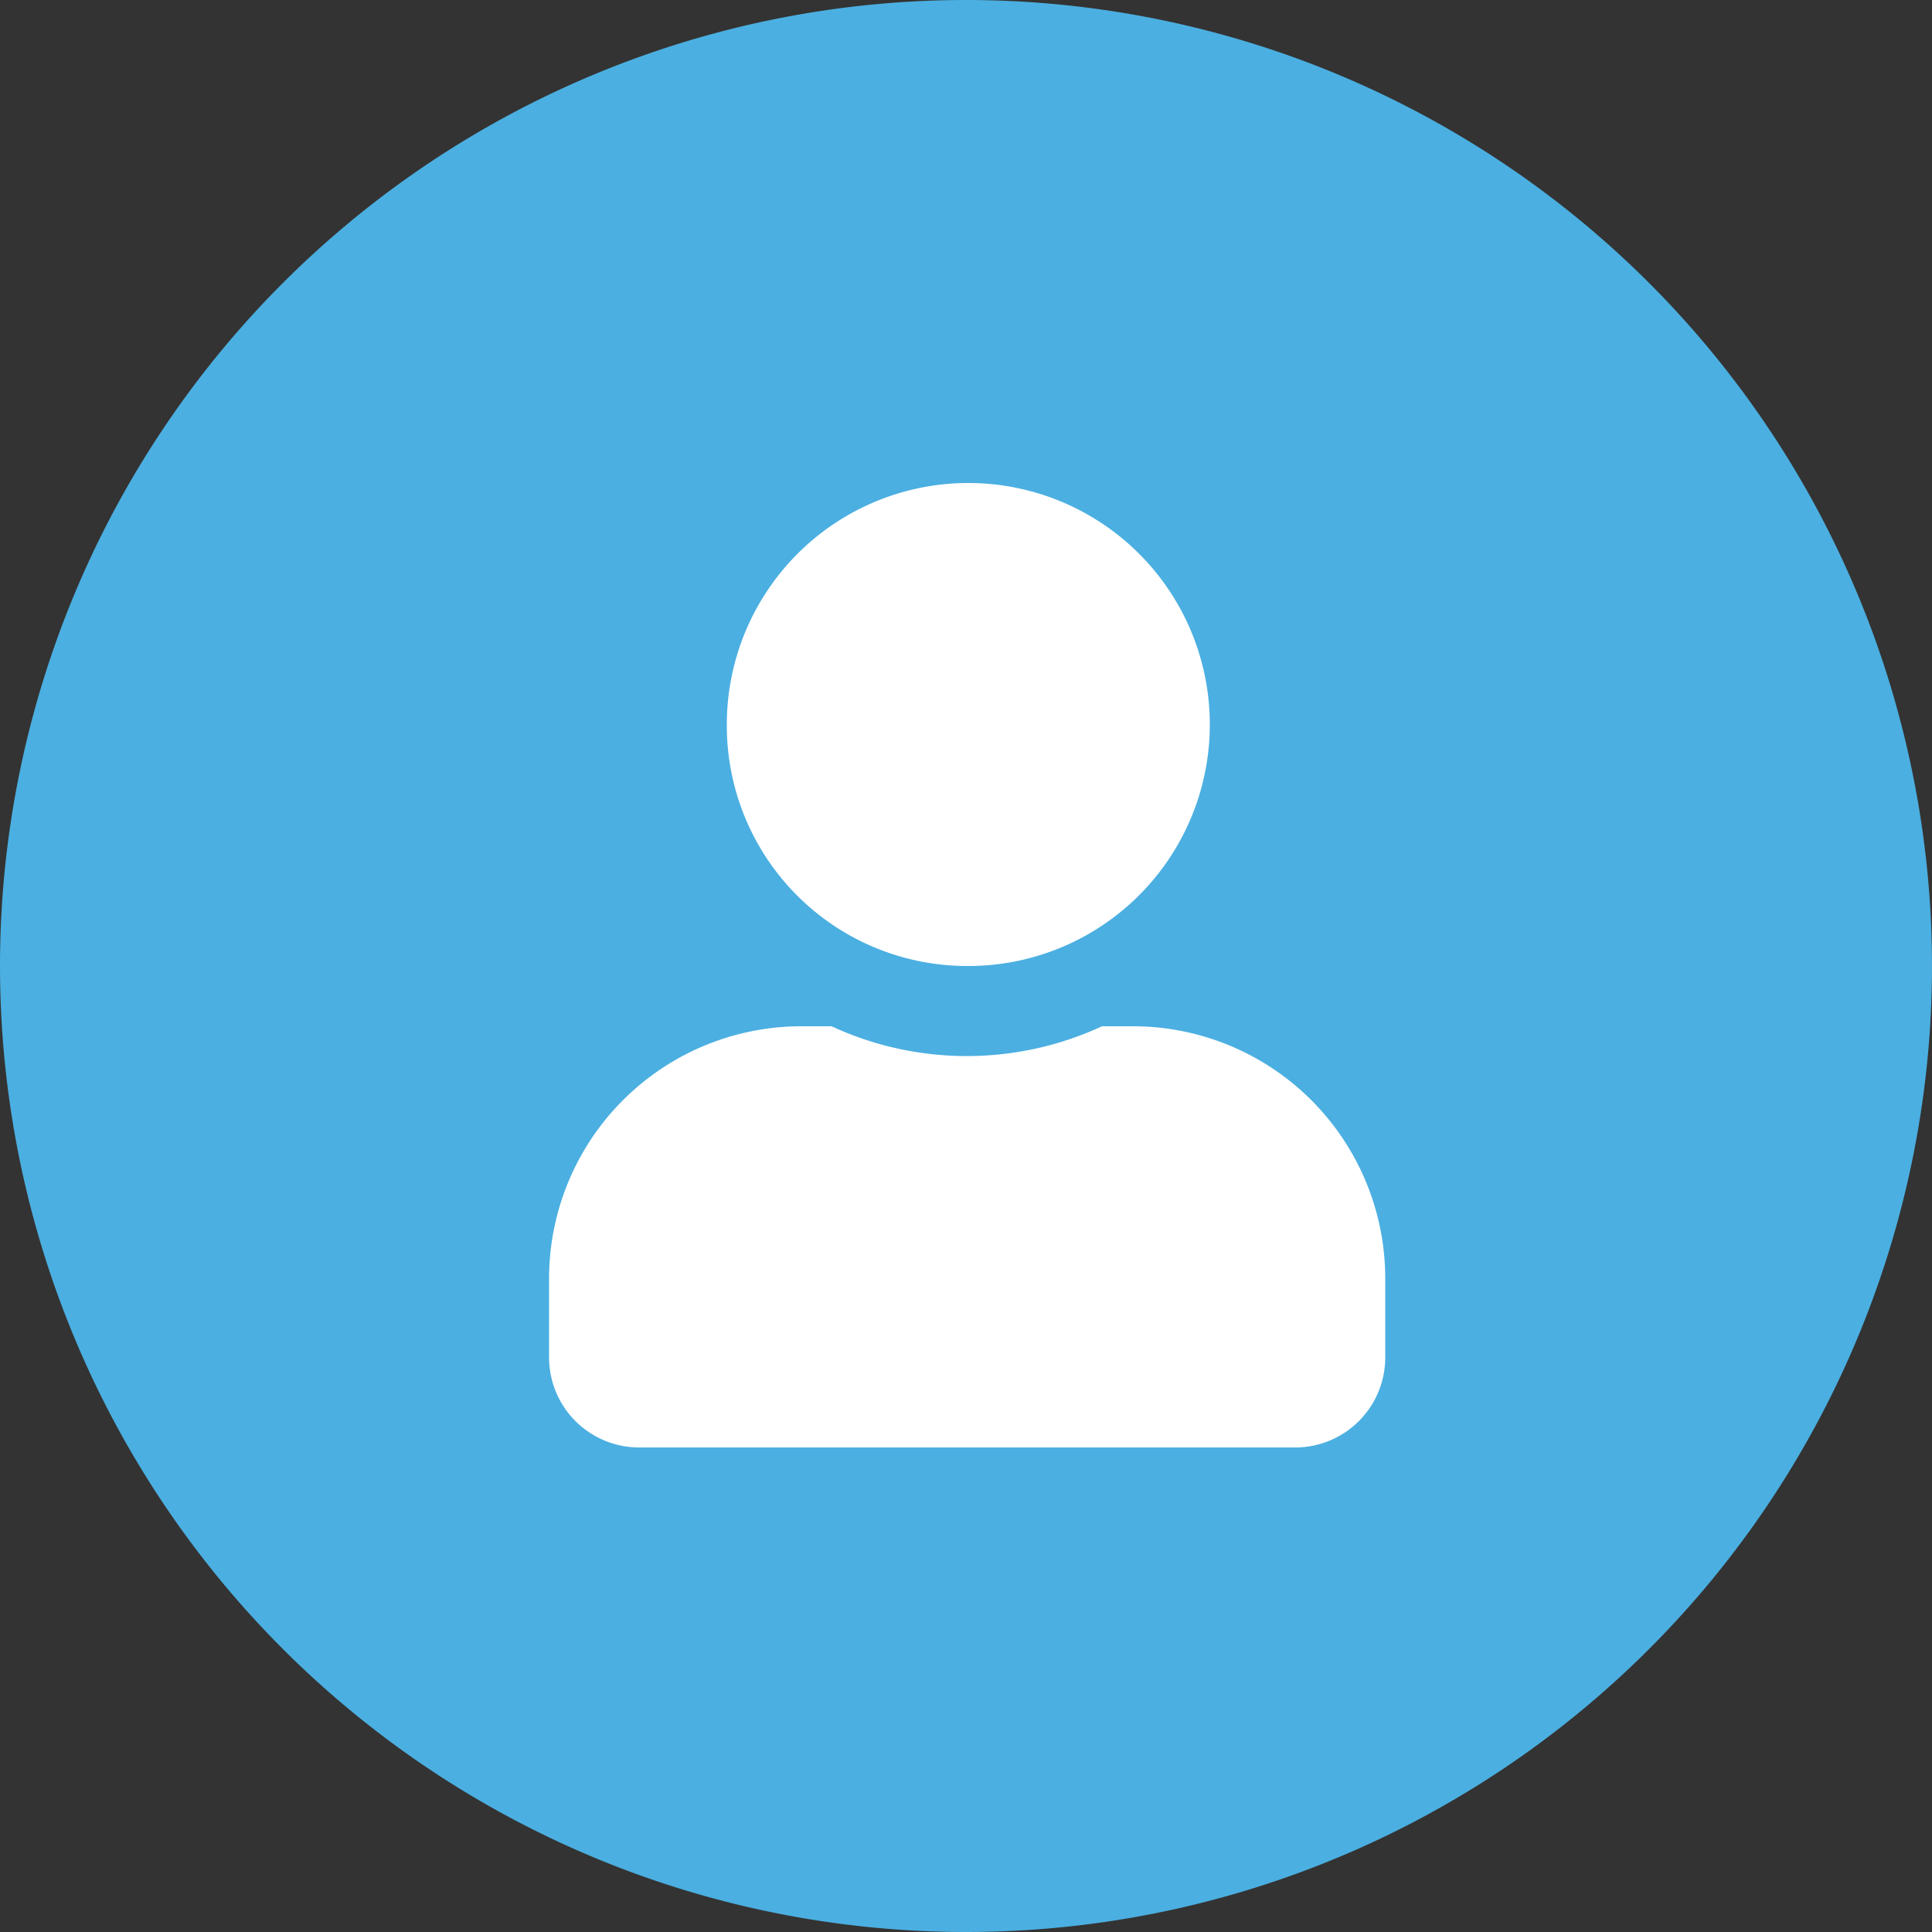
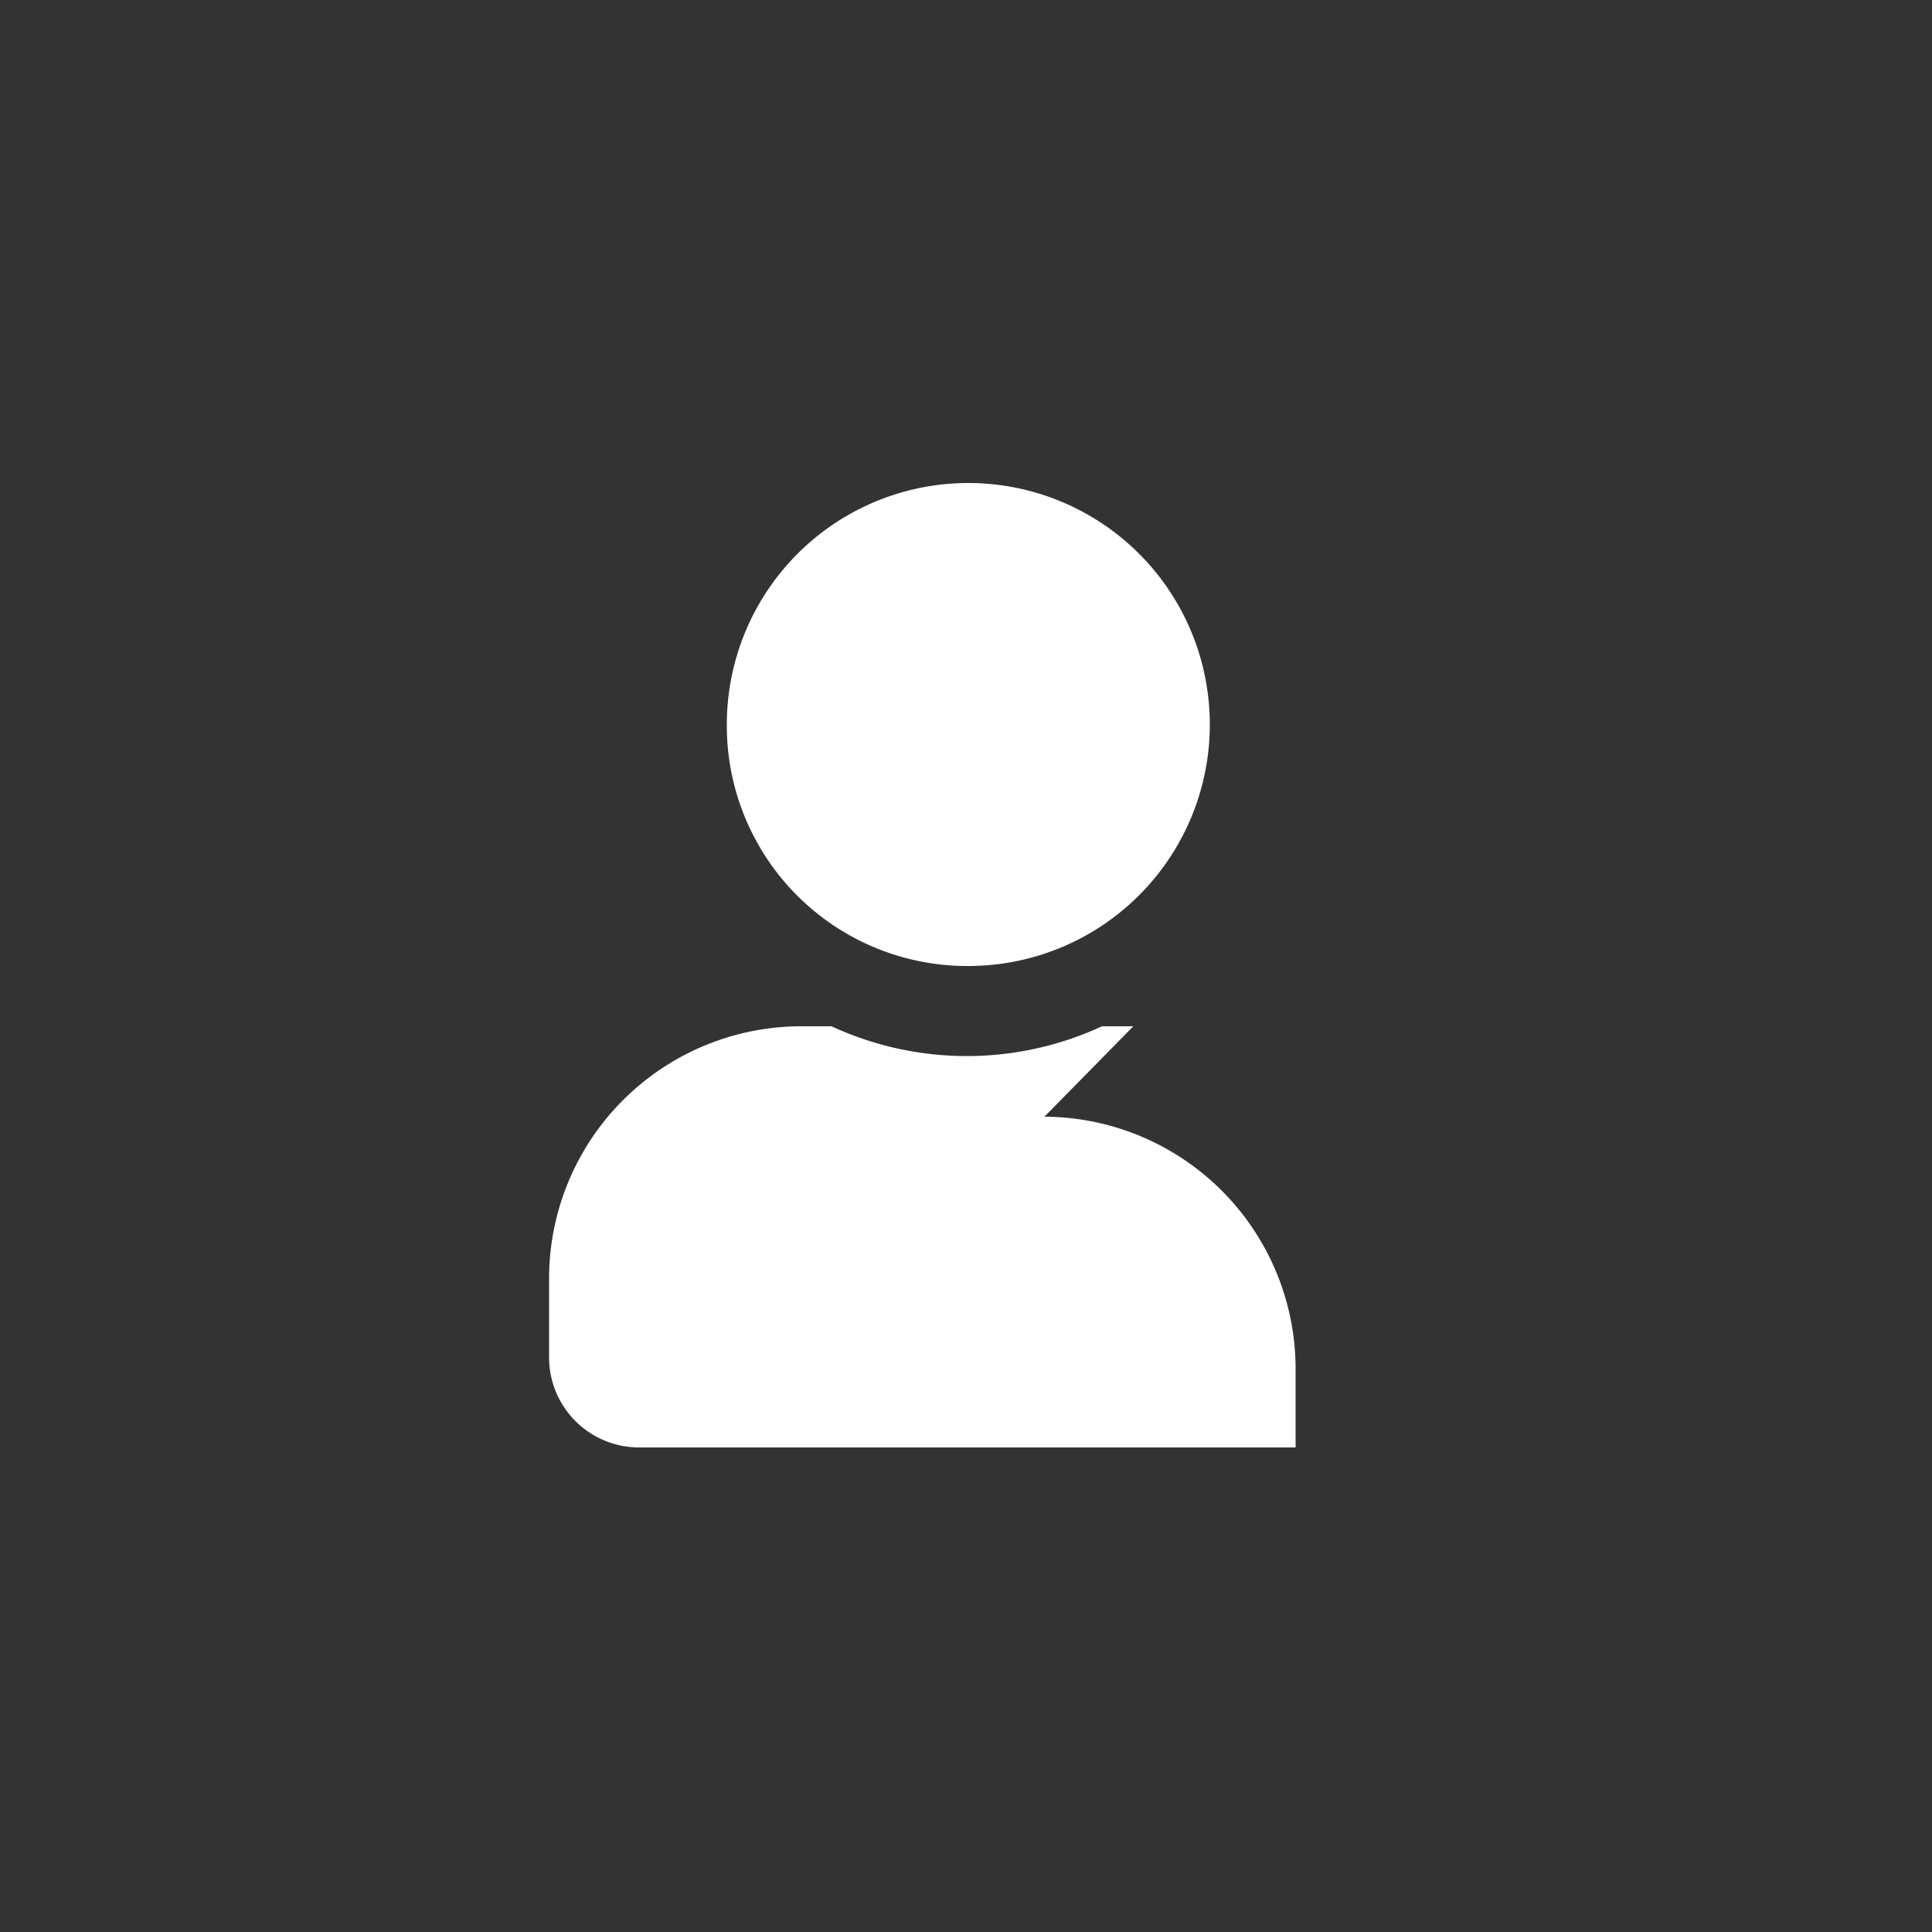
<svg xmlns="http://www.w3.org/2000/svg" id="b9ed9077-f209-4549-8f57-e46991b6a884" data-name="Ebene 1" viewBox="0 0 50 50">
  <rect x="0" y="0" width="50" height="50" fill="#333333" stroke="none" />
  <defs>
    <clipPath id="b27be89d-219d-4057-876b-38aa30b681c5">
      <rect width="50" height="50" style="fill:none" />
    </clipPath>
  </defs>
  <title>icon_vita</title>
  <g style="clip-path:url(#b27be89d-219d-4057-876b-38aa30b681c5)">
-     <path d="M25,50A25,25,0,1,0,0,25,25,25,0,0,0,25,50" style="fill:#4bafe1" />
-     <path d="M29.33,26.56h-.81a8.33,8.33,0,0,1-7,0h-.81a6.53,6.53,0,0,0-6.5,6.56v2a2.33,2.33,0,0,0,2.32,2.34h17a2.33,2.33,0,0,0,2.32-2.34v-2a6.53,6.53,0,0,0-6.5-6.56M25,25a6.25,6.25,0,1,0-6.19-6.25A6.22,6.22,0,0,0,25,25" style="fill:#fff" />
+     <path d="M29.33,26.56h-.81a8.33,8.33,0,0,1-7,0h-.81a6.53,6.53,0,0,0-6.5,6.56v2a2.33,2.33,0,0,0,2.32,2.34h17v-2a6.53,6.53,0,0,0-6.5-6.56M25,25a6.25,6.25,0,1,0-6.19-6.25A6.22,6.22,0,0,0,25,25" style="fill:#fff" />
  </g>
</svg>